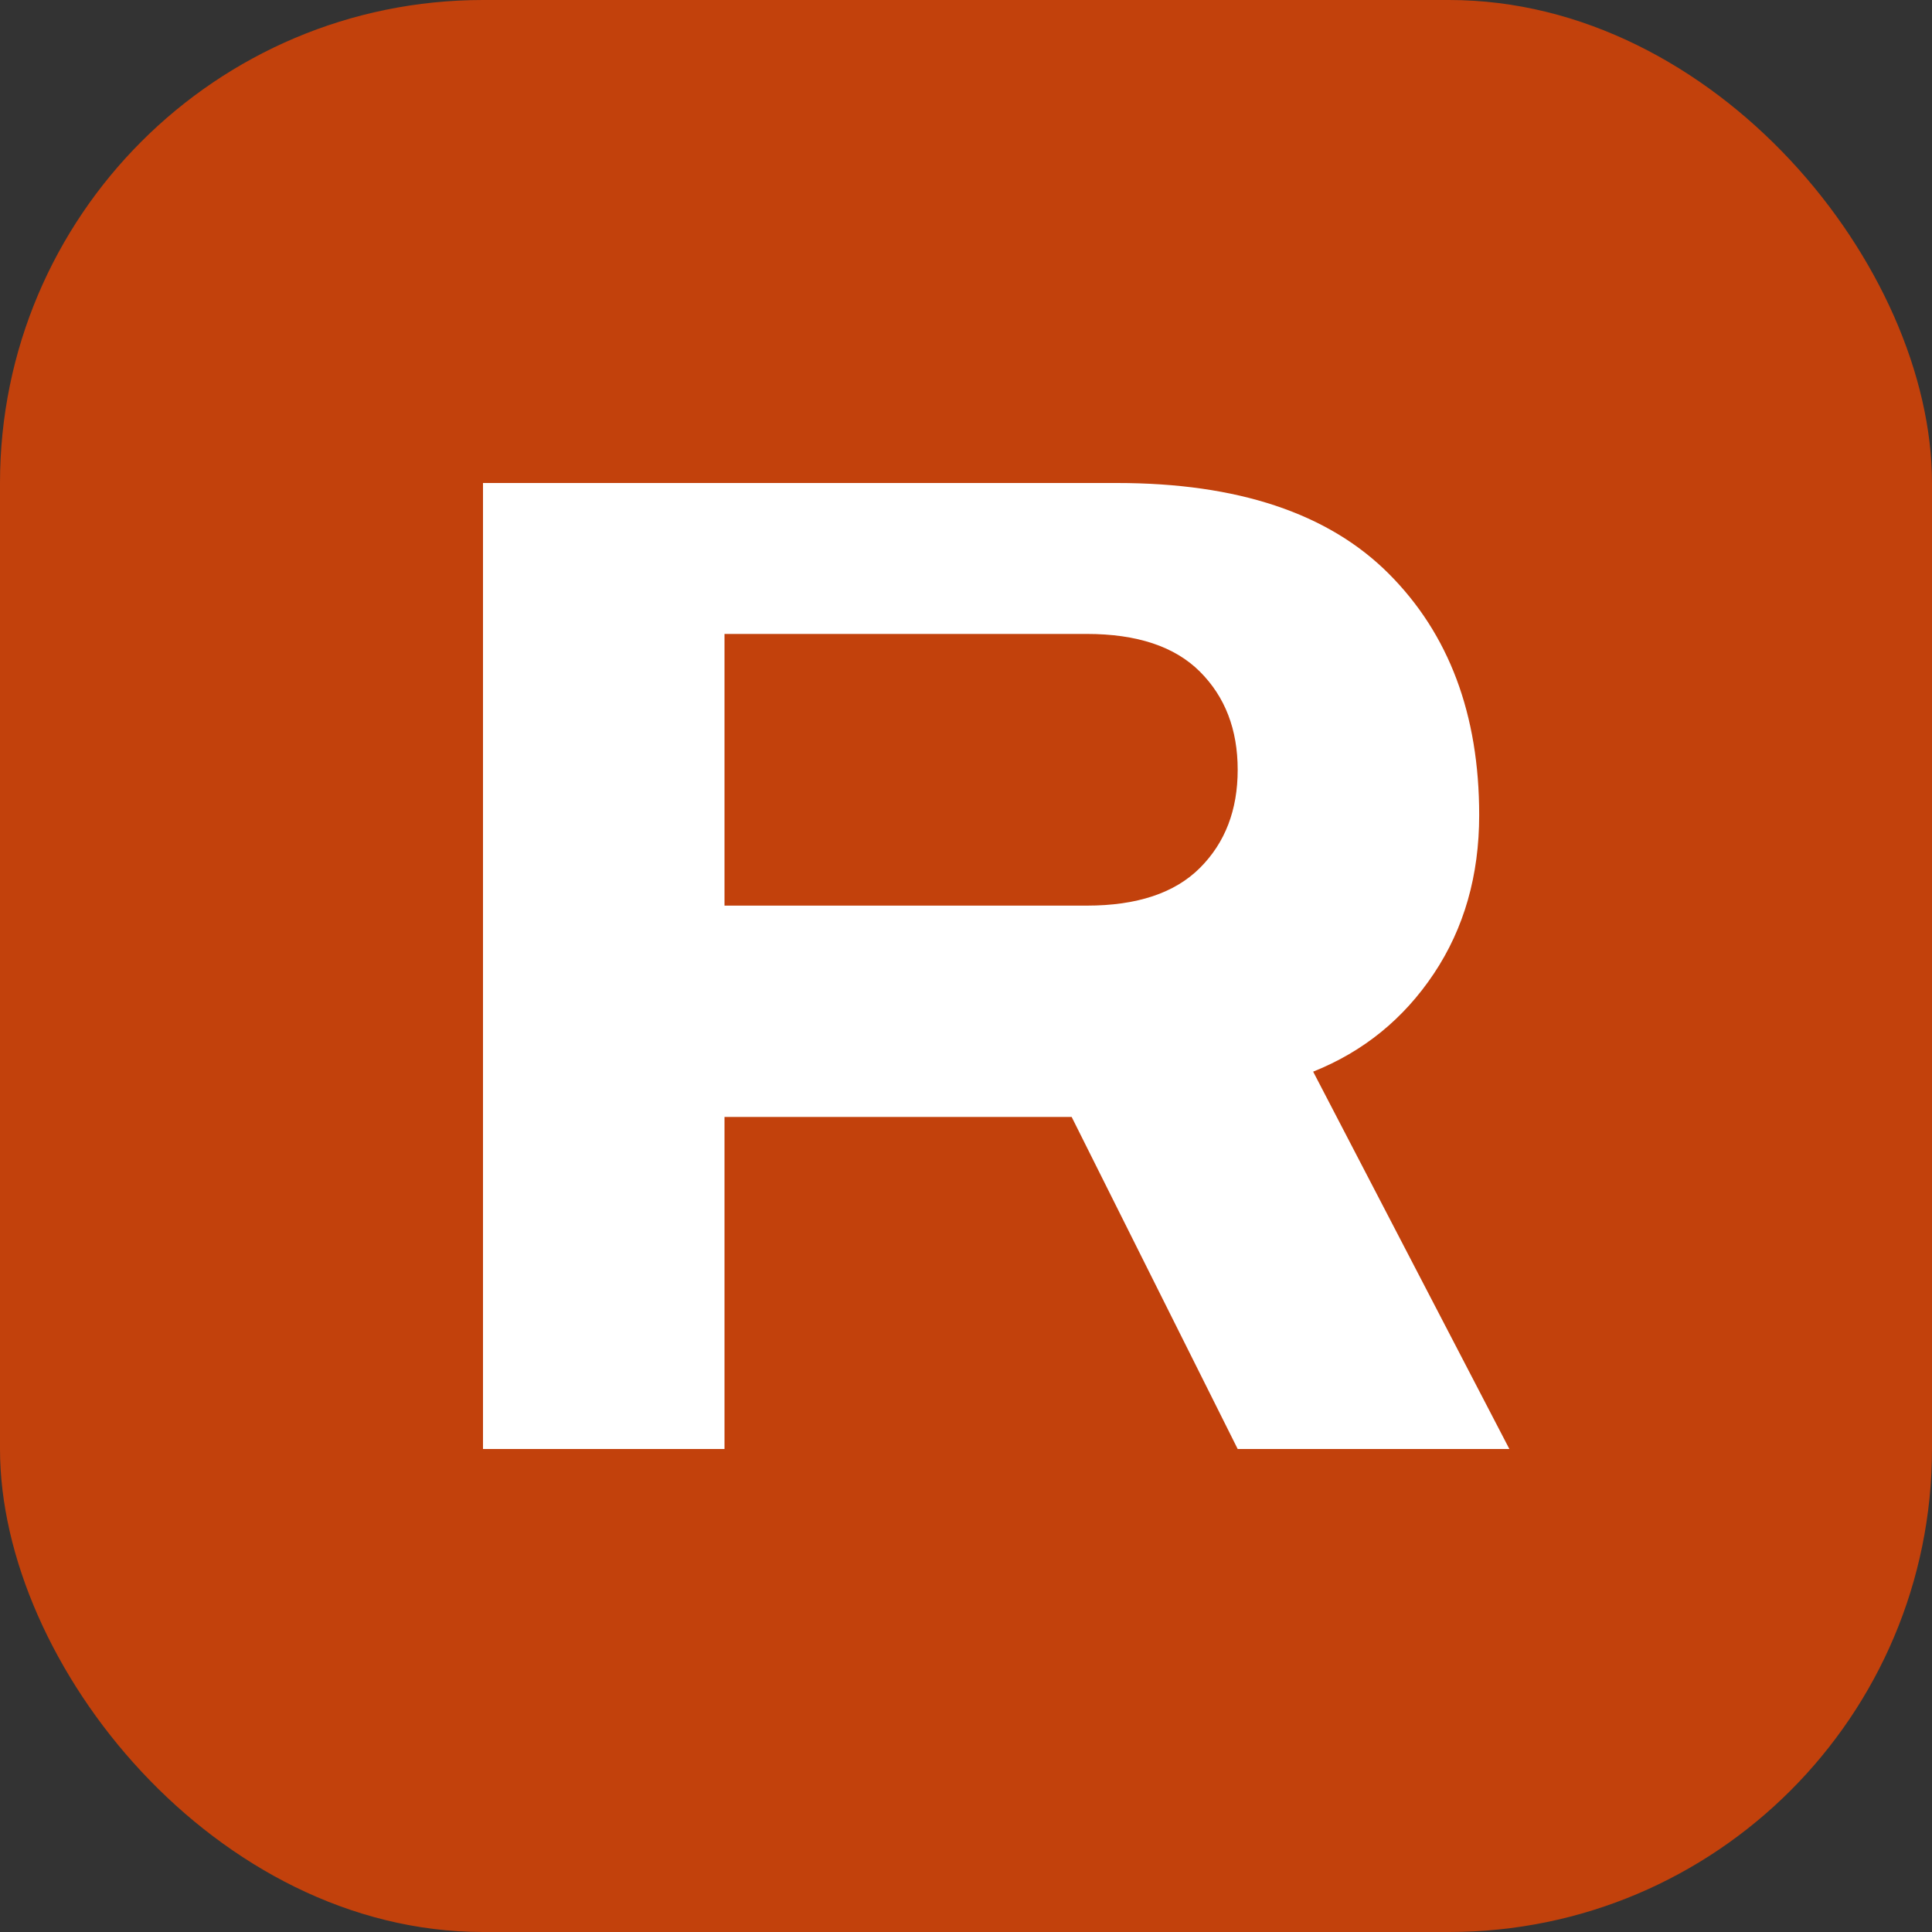
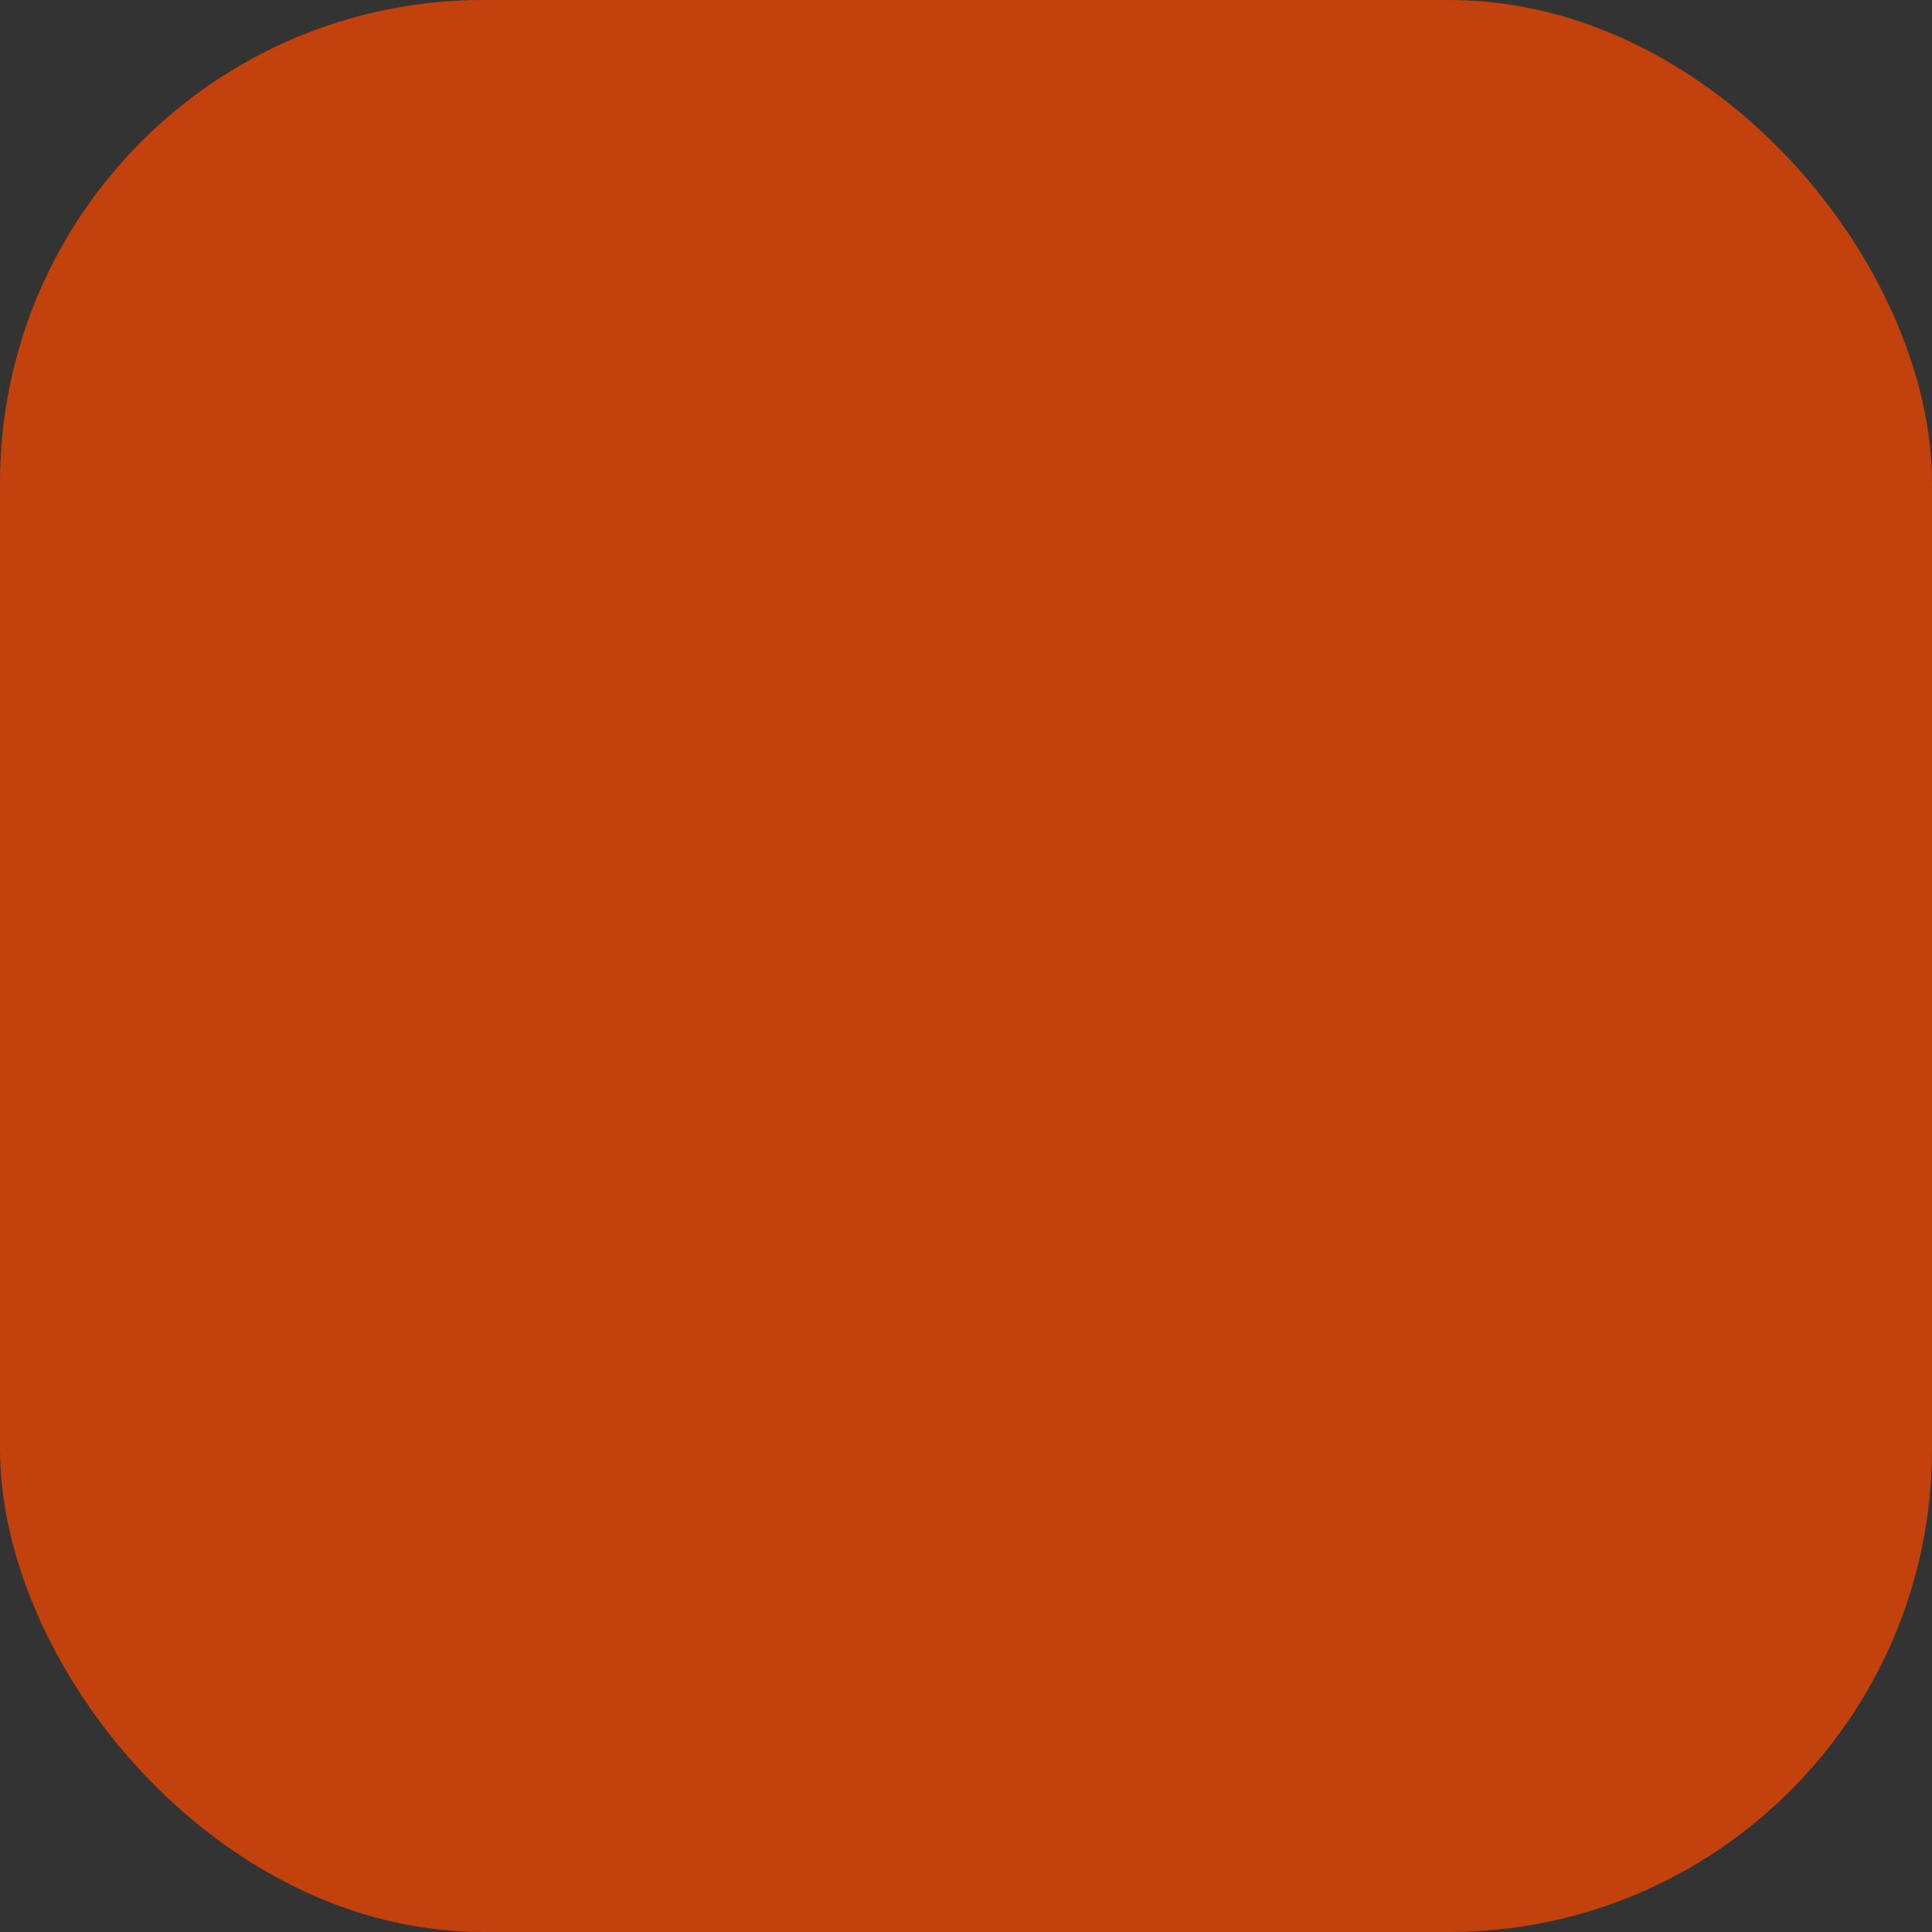
<svg xmlns="http://www.w3.org/2000/svg" width="32" height="32" viewBox="0 0 32 32" fill="none">
  <rect x="0" y="0" width="32" height="32" fill="#333333" stroke="none" />
  <rect width="32" height="32" rx="8" fill="#C2410C" />
-   <path d="M8 24V8H18.5C20.5 8 22 8.5 23 9.5C24 10.5 24.5 11.833 24.5 13.5C24.5 14.5 24.25 15.375 23.75 16.125C23.25 16.875 22.583 17.417 21.75 17.75L25 24H20.5L17.75 18.5H12V24H8ZM12 15H18C18.833 15 19.458 14.792 19.875 14.375C20.292 13.958 20.5 13.417 20.5 12.75C20.5 12.083 20.292 11.542 19.875 11.125C19.458 10.708 18.833 10.5 18 10.5H12V15Z" fill="white" />
</svg>